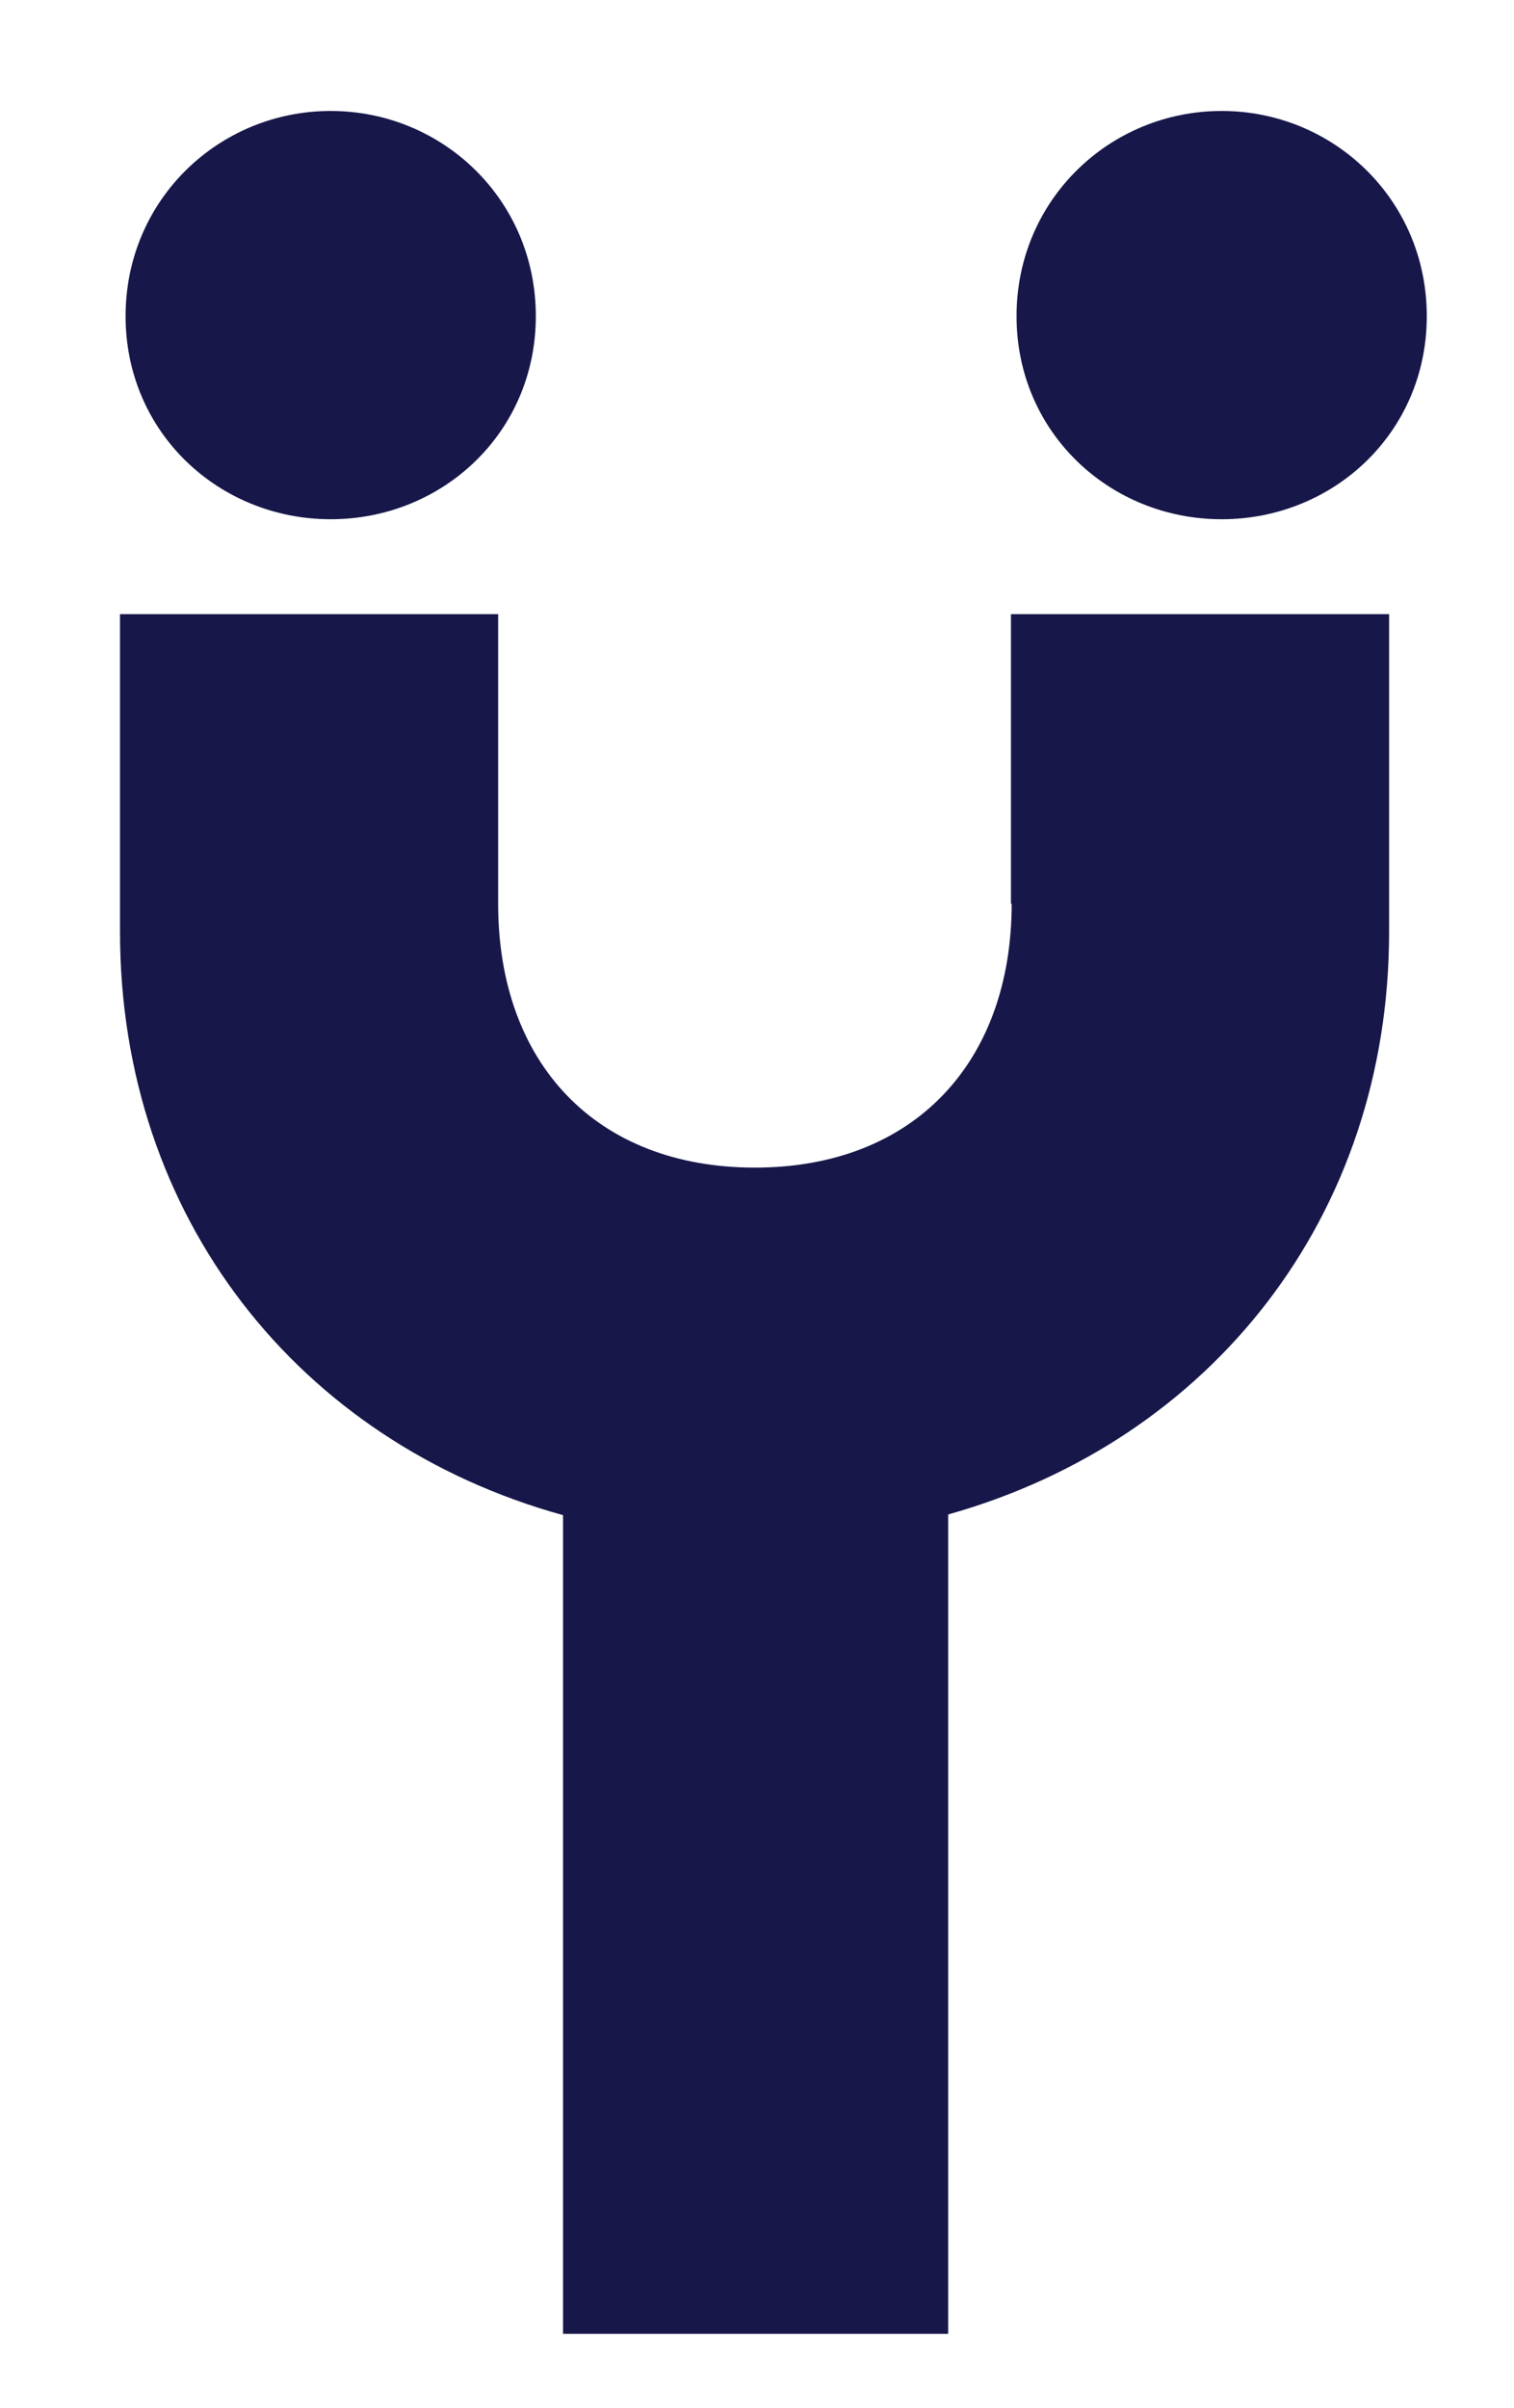
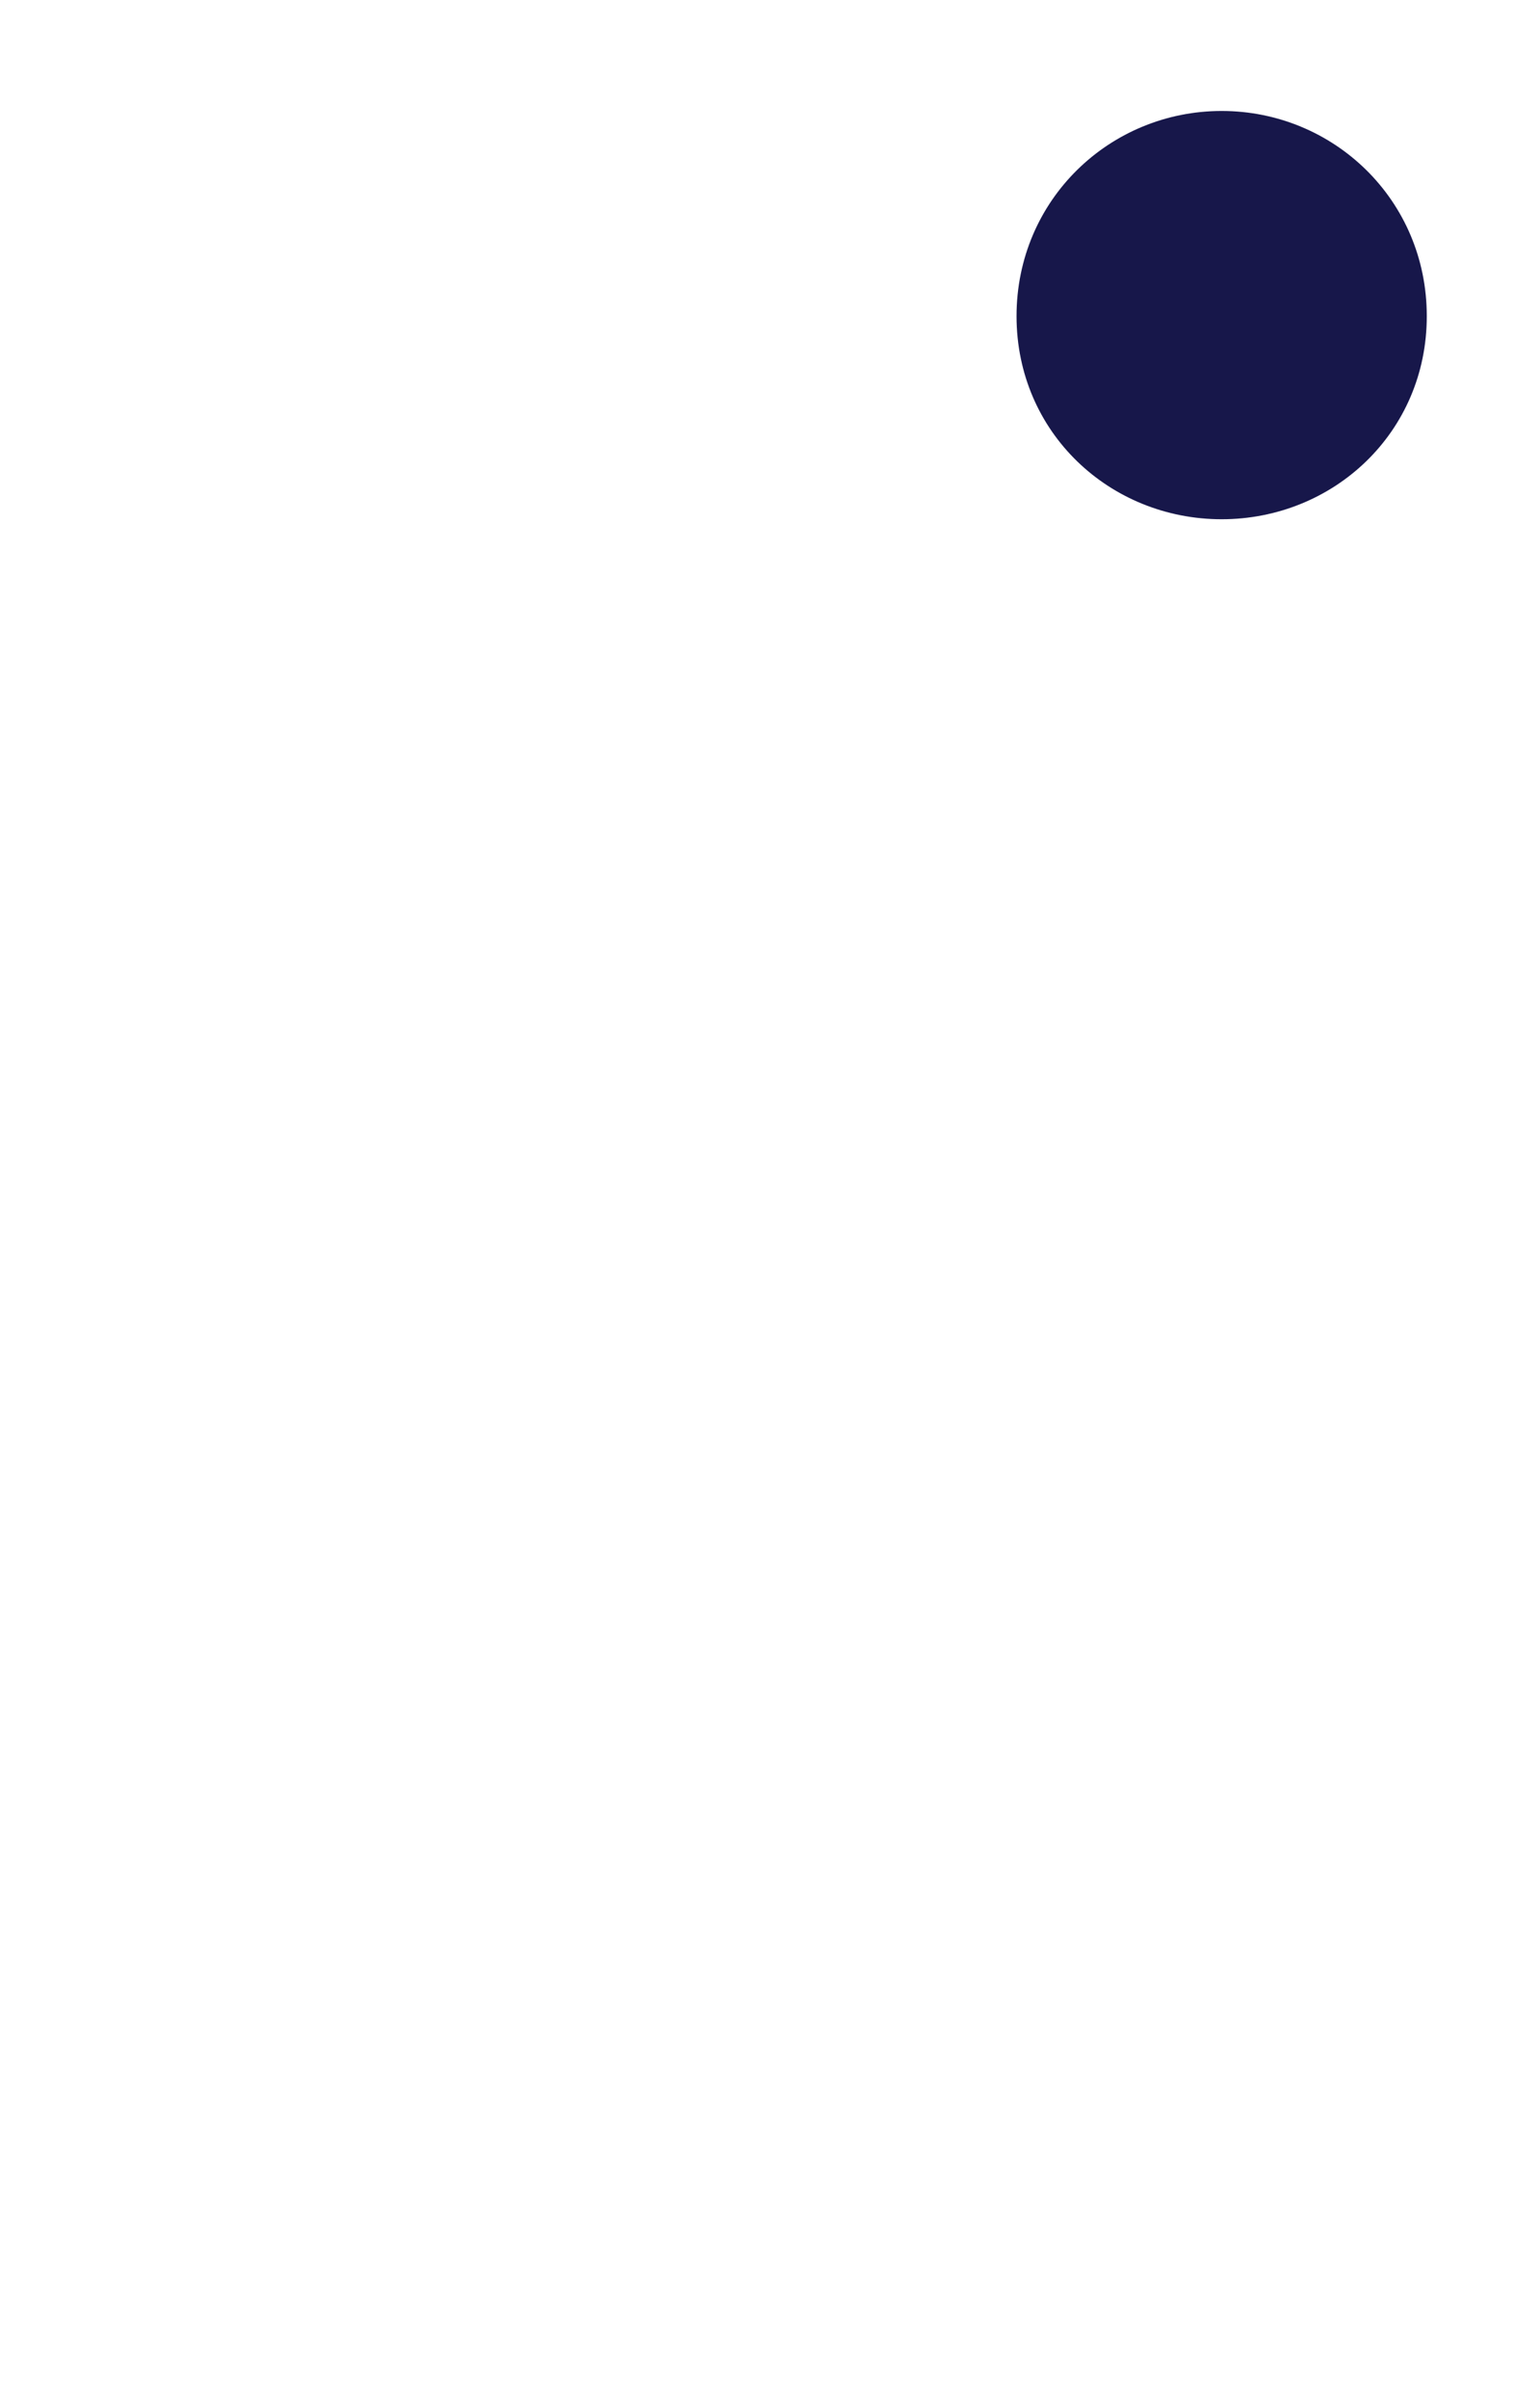
<svg xmlns="http://www.w3.org/2000/svg" version="1.2" viewBox="0 0 217 345" width="217" height="345">
  <title>Ymanci-logotype-bleu</title>
  <style>
		.s0 { fill: #17174a } 
	</style>
  <path class="s0" d="m175.1 15.9c-16 0-29.4 12.7-29.4 29.4 0 16.7 13.4 29.1 29.4 29.1 16 0 29.4-12.4 29.4-29.1 0-16.7-13.4-29.4-29.4-29.4z" />
-   <path class="s0" d="m145 129.5c0 22.7-14 37.8-36.8 37.8-22.8 0-36.8-15-36.8-37.8v-41.5h-54.2v45.5c0 40.9 25.6 73.1 63.5 83.6v117.3h55.2v-117.4c37.7-10.6 63.2-42.7 63.2-83.5v-45.5h-54.2v41.5z" />
-   <path class="s0" d="m47.4 74.4c16 0 29.4-12.4 29.4-29.1 0-16.7-13.4-29.4-29.4-29.4-16 0-29.4 12.7-29.4 29.4 0 16.7 13.4 29.1 29.4 29.1z" />
+   <path class="s0" d="m47.4 74.4z" />
</svg>